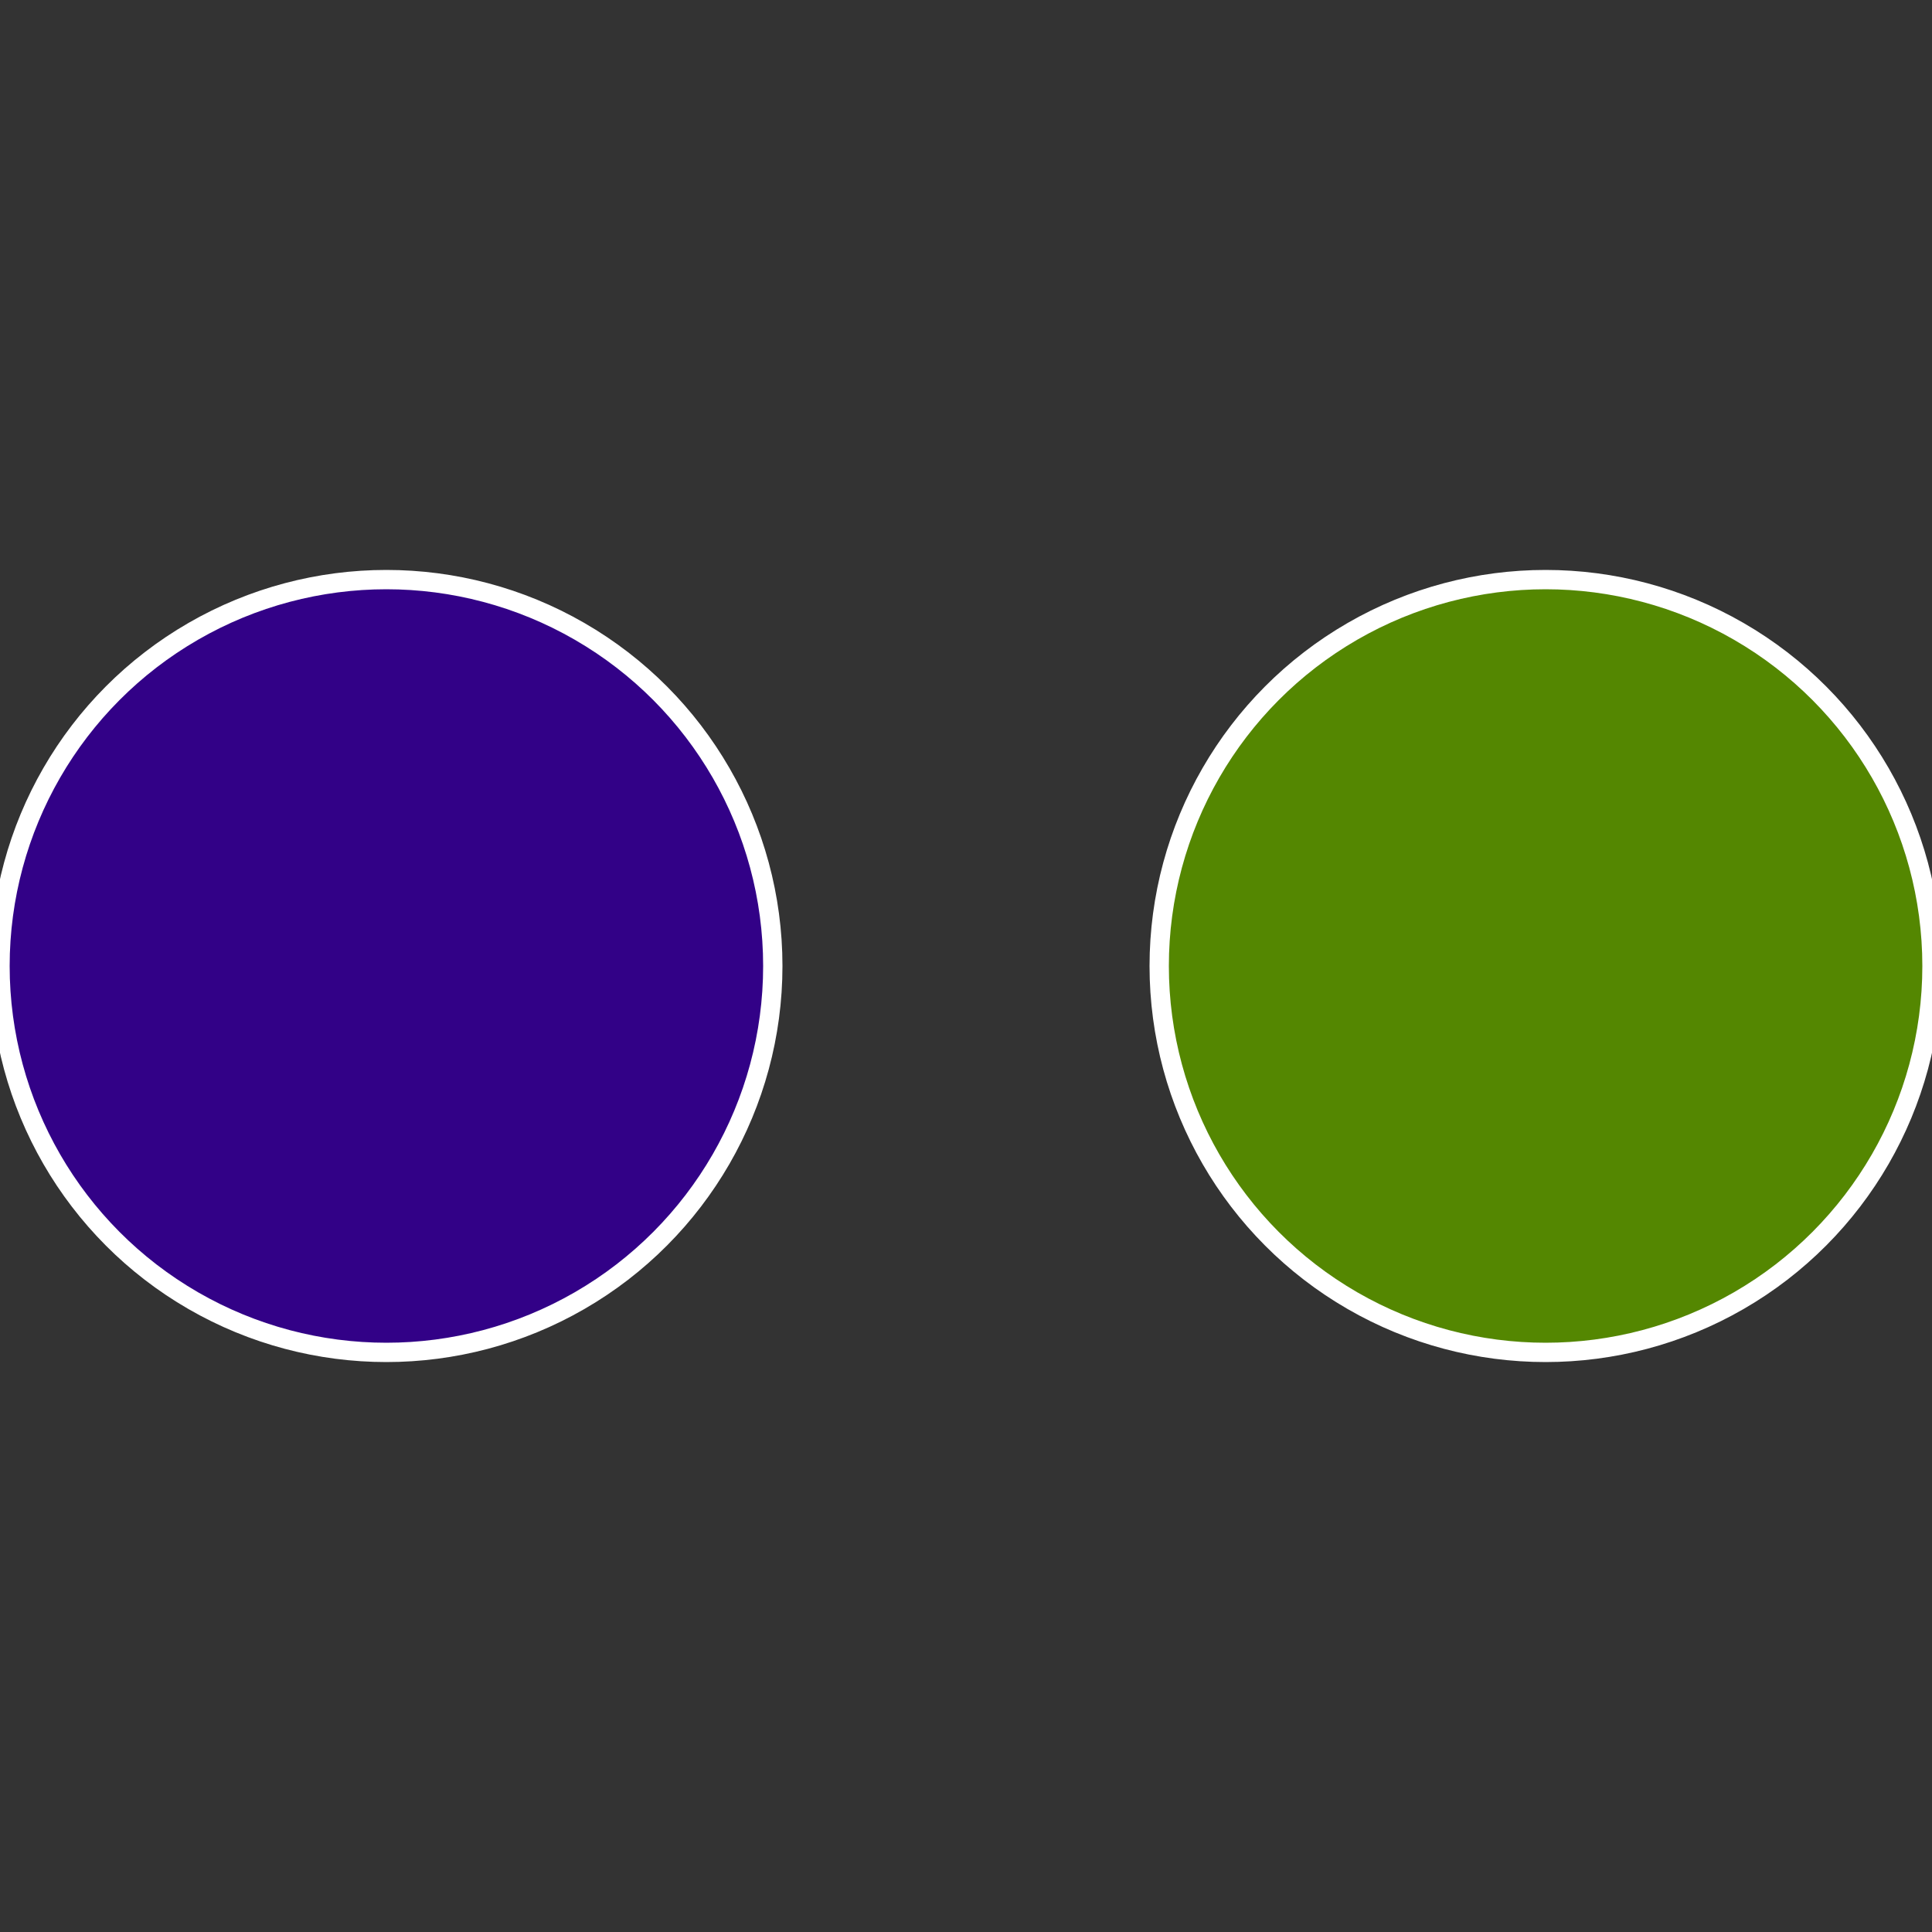
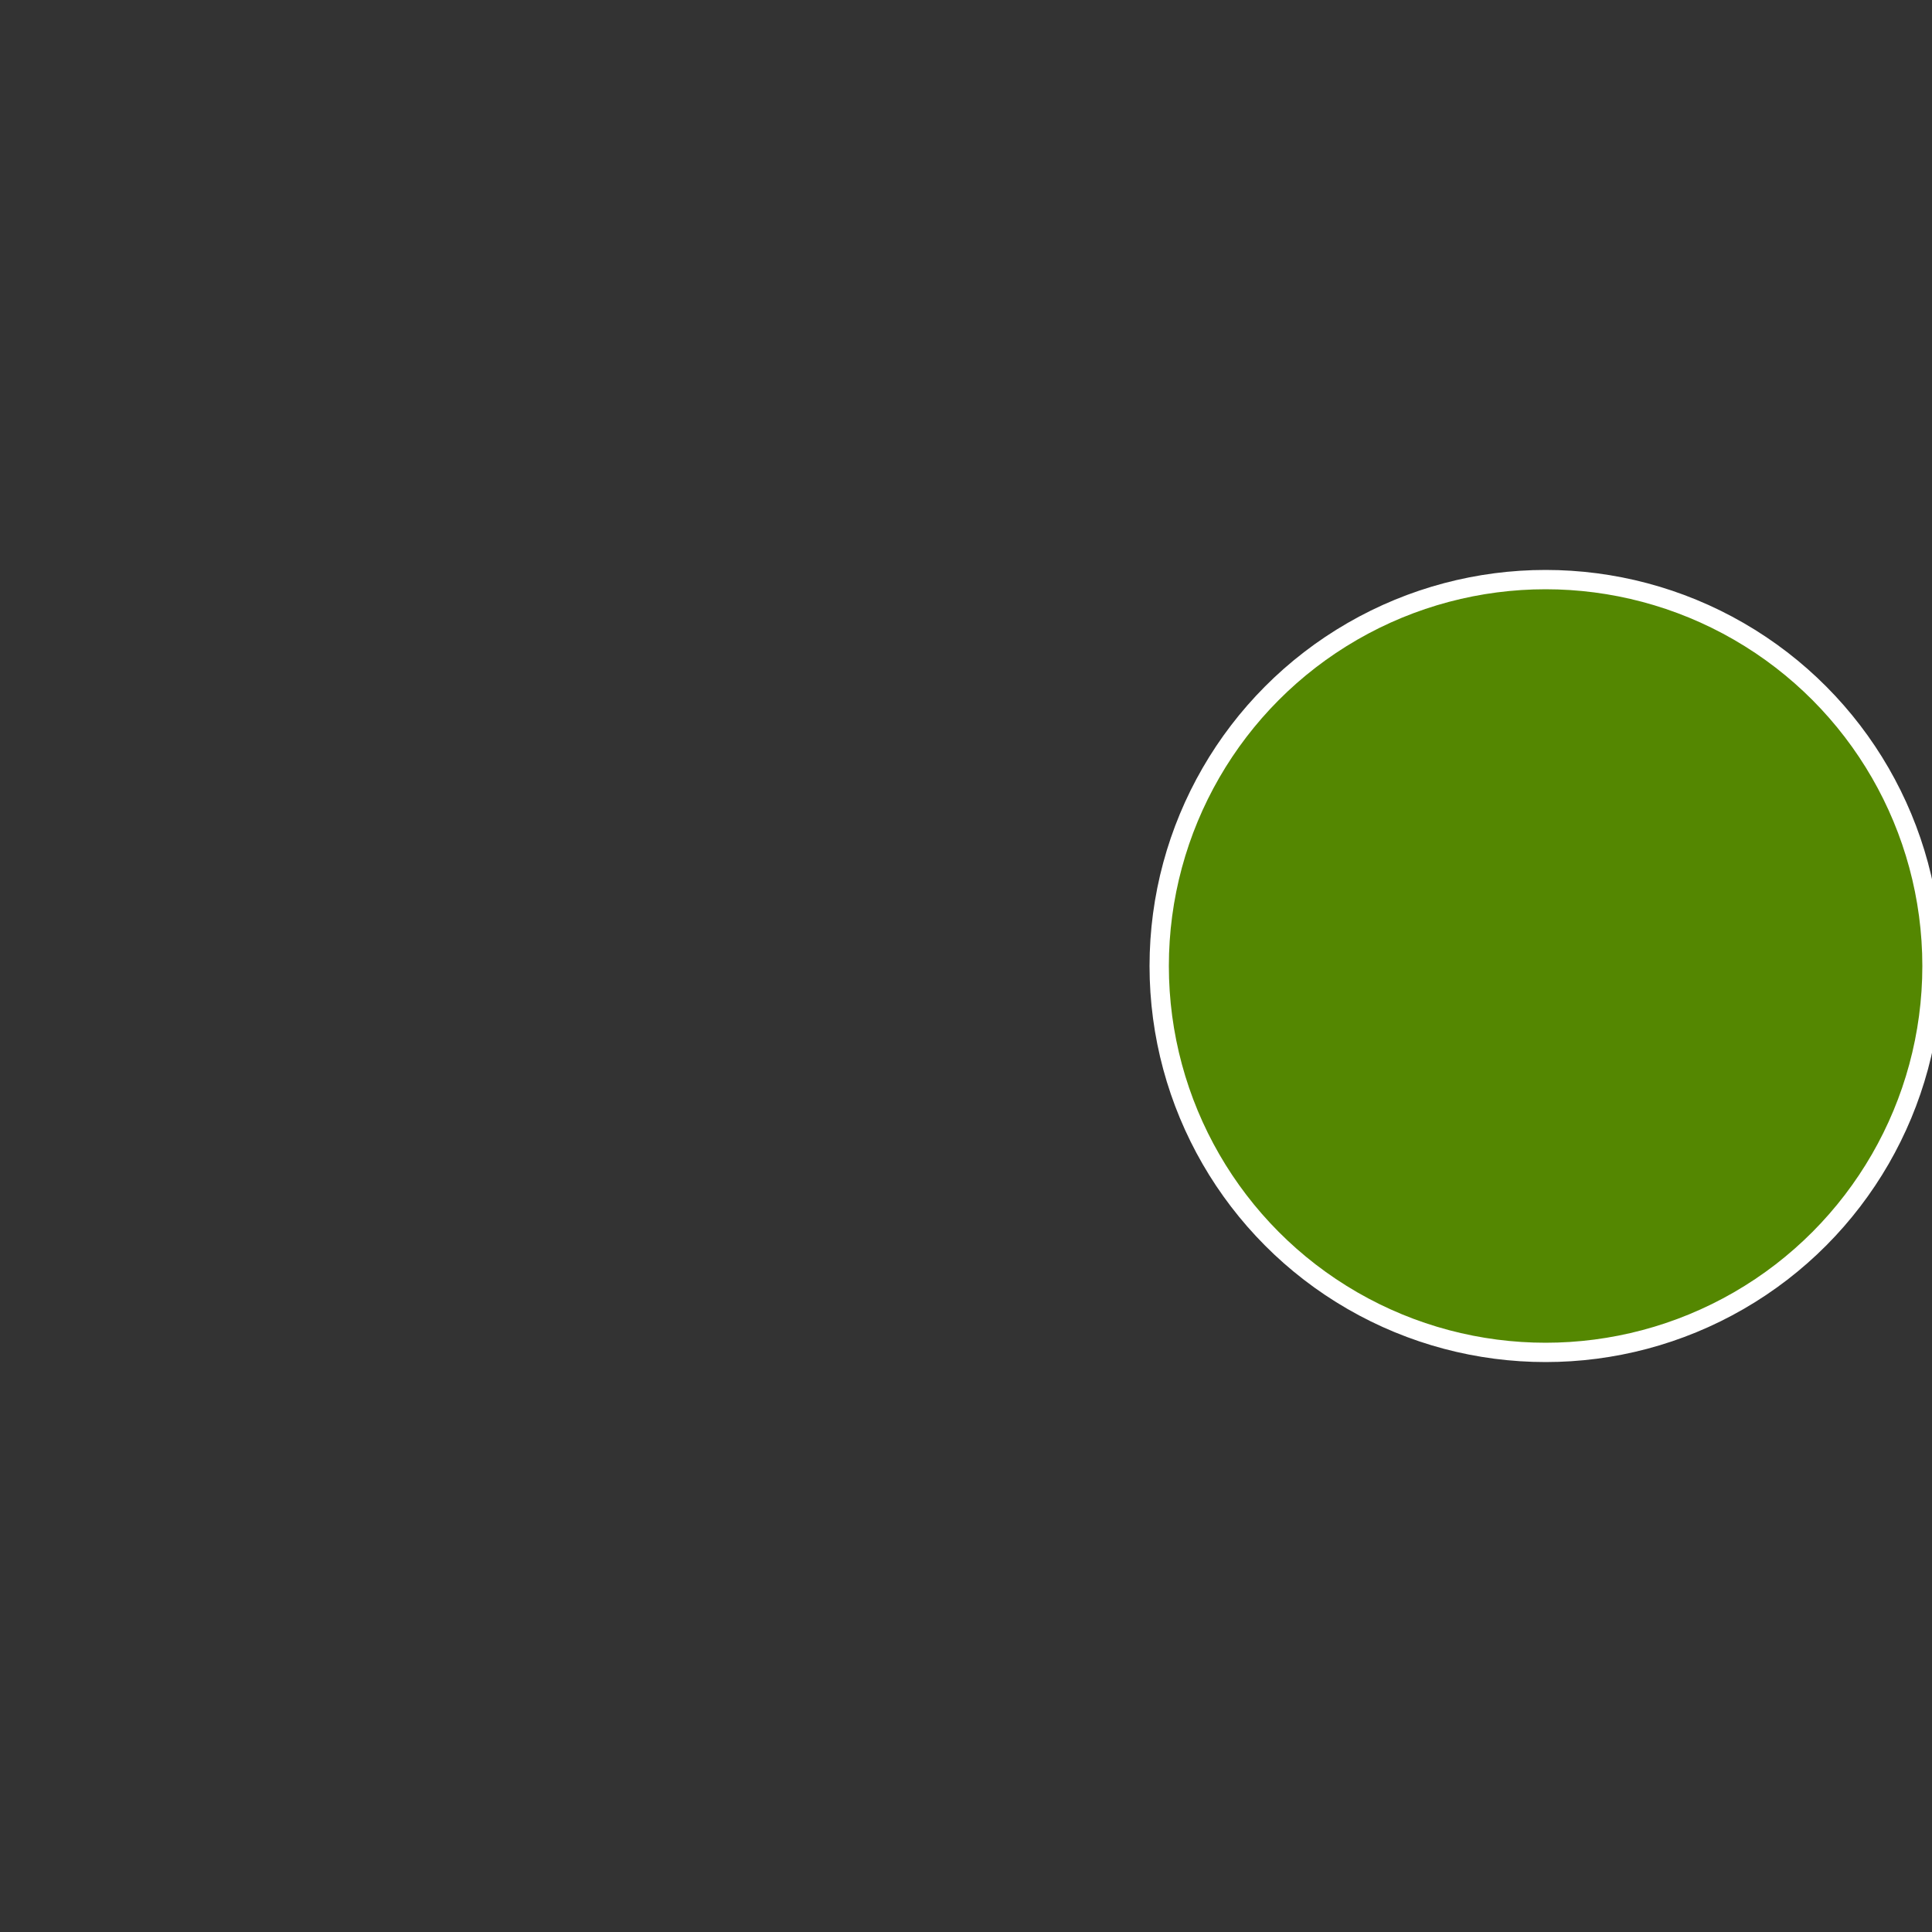
<svg xmlns="http://www.w3.org/2000/svg" width="500" height="500" viewBox="-1 -1 2 2">
  <rect x="-1" y="-1" width="2" height="2" fill="#333333" stroke="none" />
  <circle cx="0.6" cy="0" r="0.4" fill="#548701" stroke="#fff" stroke-width="1%" />
-   <circle cx="-0.6" cy="7.3478807948841E-17" r="0.4" fill="#320187" stroke="#fff" stroke-width="1%" />
</svg>